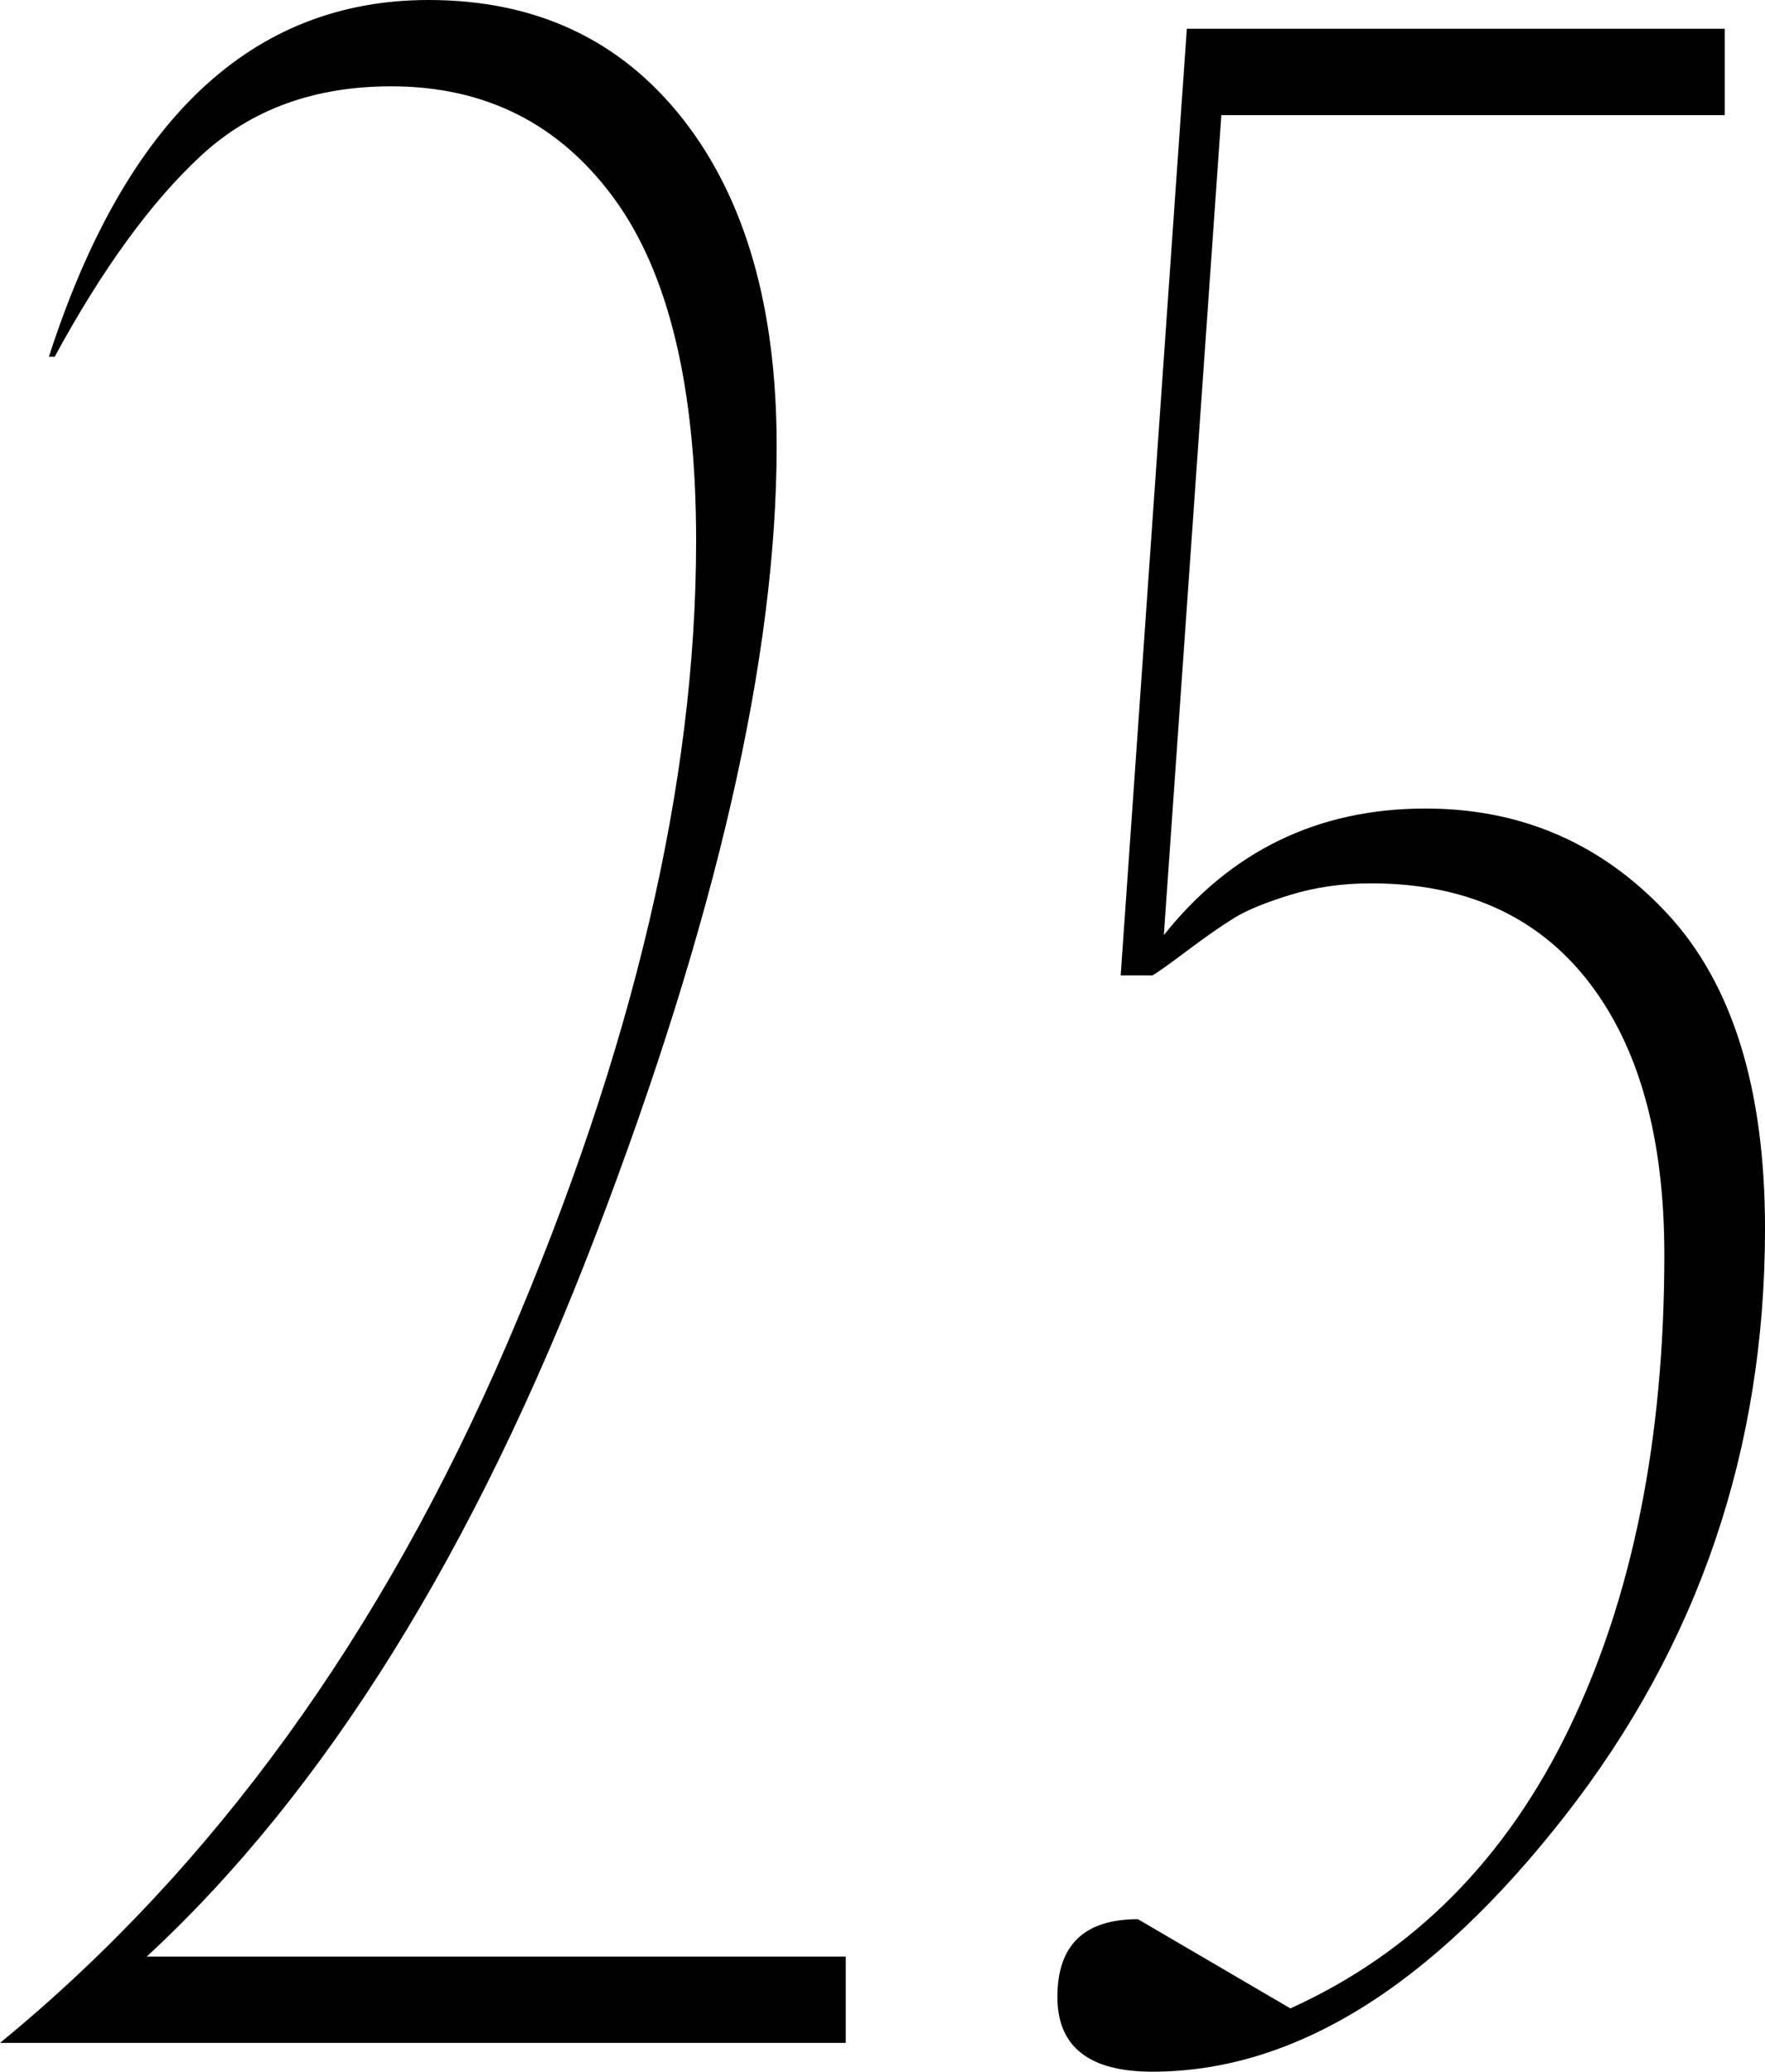
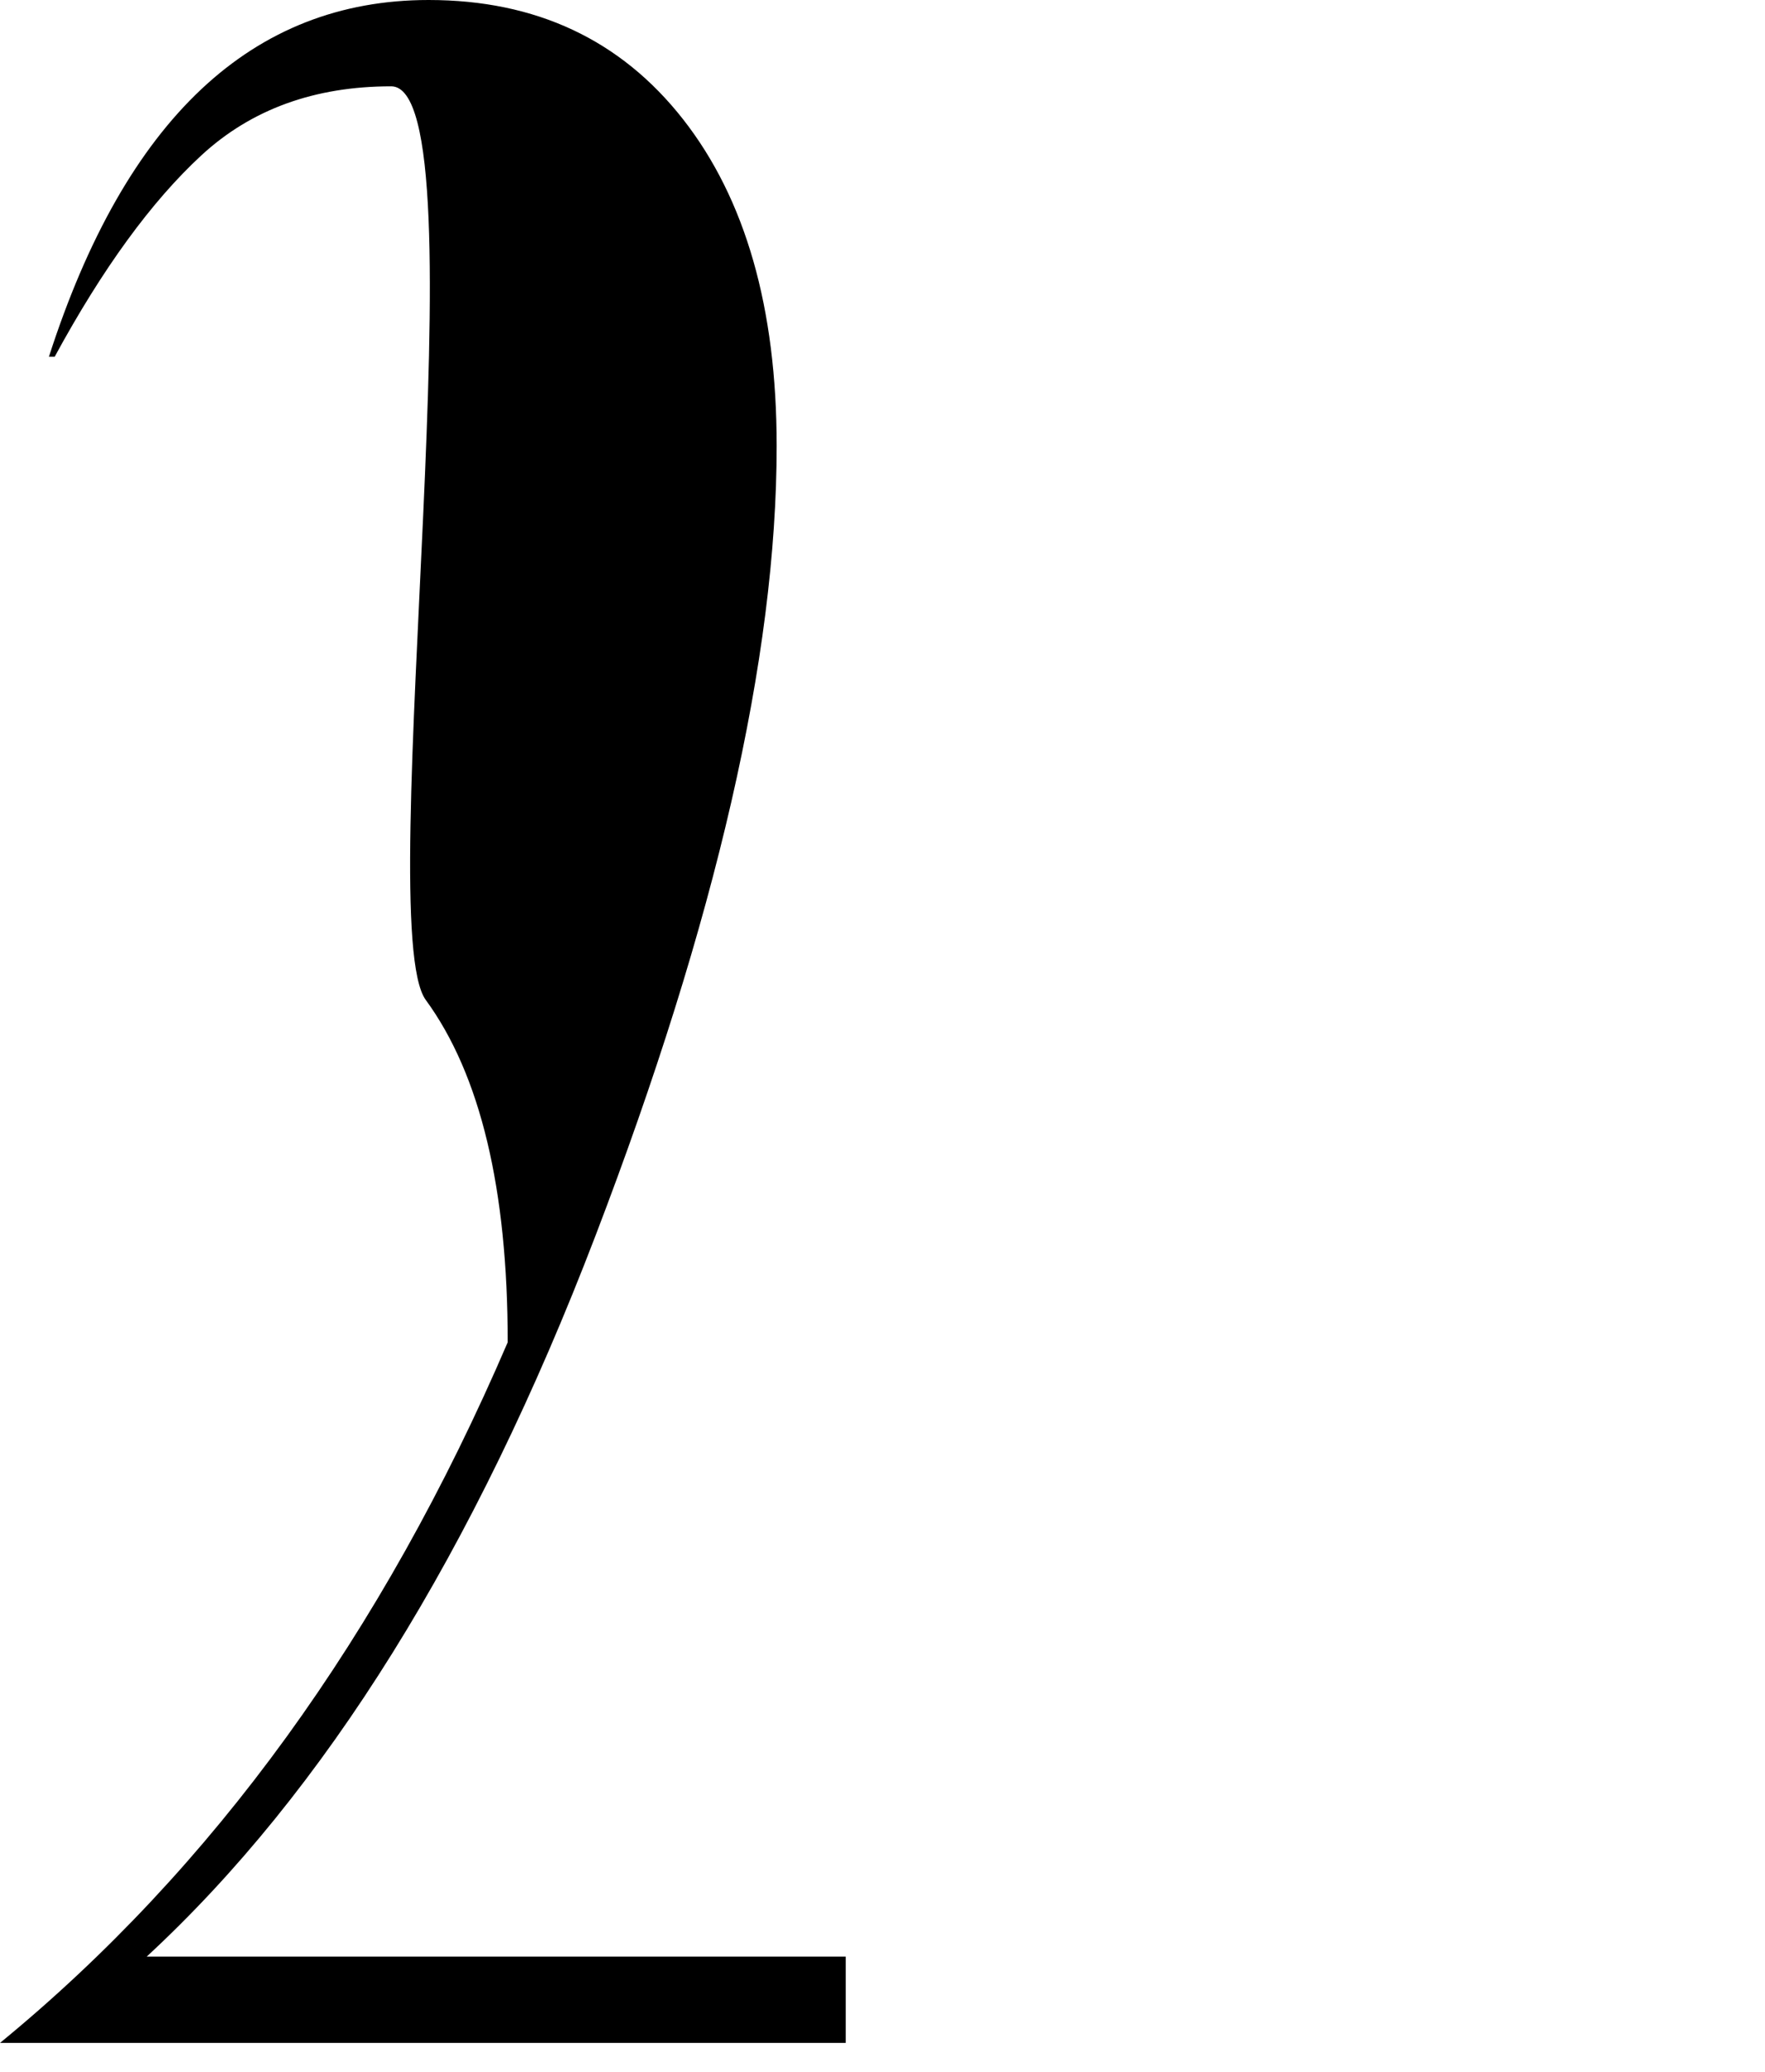
<svg xmlns="http://www.w3.org/2000/svg" id="Layer_1" x="0px" y="0px" viewBox="0 0 85.902 100.8" style="enable-background:new 0 0 85.902 100.8;" xml:space="preserve">
  <g>
-     <path d="M0,99.4c10.36-8.492,18.596-19.856,24.71-34.09c6.112-14.232,9.17-27.23,9.17-38.99c0-7.466-1.33-13.02-3.99-16.66   S23.612,4.2,19.04,4.2c-3.734,0-6.814,1.12-9.24,3.36c-2.428,2.24-4.808,5.508-7.14,9.8H2.38C6.112,5.788,12.271,0,20.86,0   c5.226,0,9.355,1.938,12.39,5.81c3.032,3.874,4.55,9.17,4.55,15.89c0,10.268-2.939,23.078-8.82,38.43   C23.1,75.484,15.82,87.174,7.14,95.2H41.16v4.2H0z" />
-     <path d="M56.083,100.8c-3.08,0-4.62-1.214-4.62-3.64c0-2.52,1.306-3.78,3.92-3.78l7.42,4.34c5.972-2.706,10.5-7.256,13.58-13.65   c3.08-6.392,4.62-14.07,4.62-23.03c0-5.692-1.238-10.126-3.71-13.3c-2.475-3.172-5.998-4.76-10.57-4.76   c-1.4,0-2.708,0.188-3.92,0.56c-1.214,0.374-2.124,0.748-2.73,1.12c-0.607,0.374-1.378,0.91-2.31,1.61   c-0.934,0.7-1.494,1.098-1.68,1.19h-1.54l3.22-46.06h26.18v4.2h-24.5l-2.8,39.9c3.266-4.106,7.512-6.16,12.74-6.16   c4.666,0,8.586,1.704,11.76,5.11c3.172,3.408,4.76,8.518,4.76,15.33c0,10.734-3.244,20.254-9.729,28.56   C69.685,96.648,62.988,100.8,56.083,100.8z" />
+     <path d="M0,99.4c10.36-8.492,18.596-19.856,24.71-34.09c0-7.466-1.33-13.02-3.99-16.66   S23.612,4.2,19.04,4.2c-3.734,0-6.814,1.12-9.24,3.36c-2.428,2.24-4.808,5.508-7.14,9.8H2.38C6.112,5.788,12.271,0,20.86,0   c5.226,0,9.355,1.938,12.39,5.81c3.032,3.874,4.55,9.17,4.55,15.89c0,10.268-2.939,23.078-8.82,38.43   C23.1,75.484,15.82,87.174,7.14,95.2H41.16v4.2H0z" />
  </g>
</svg>